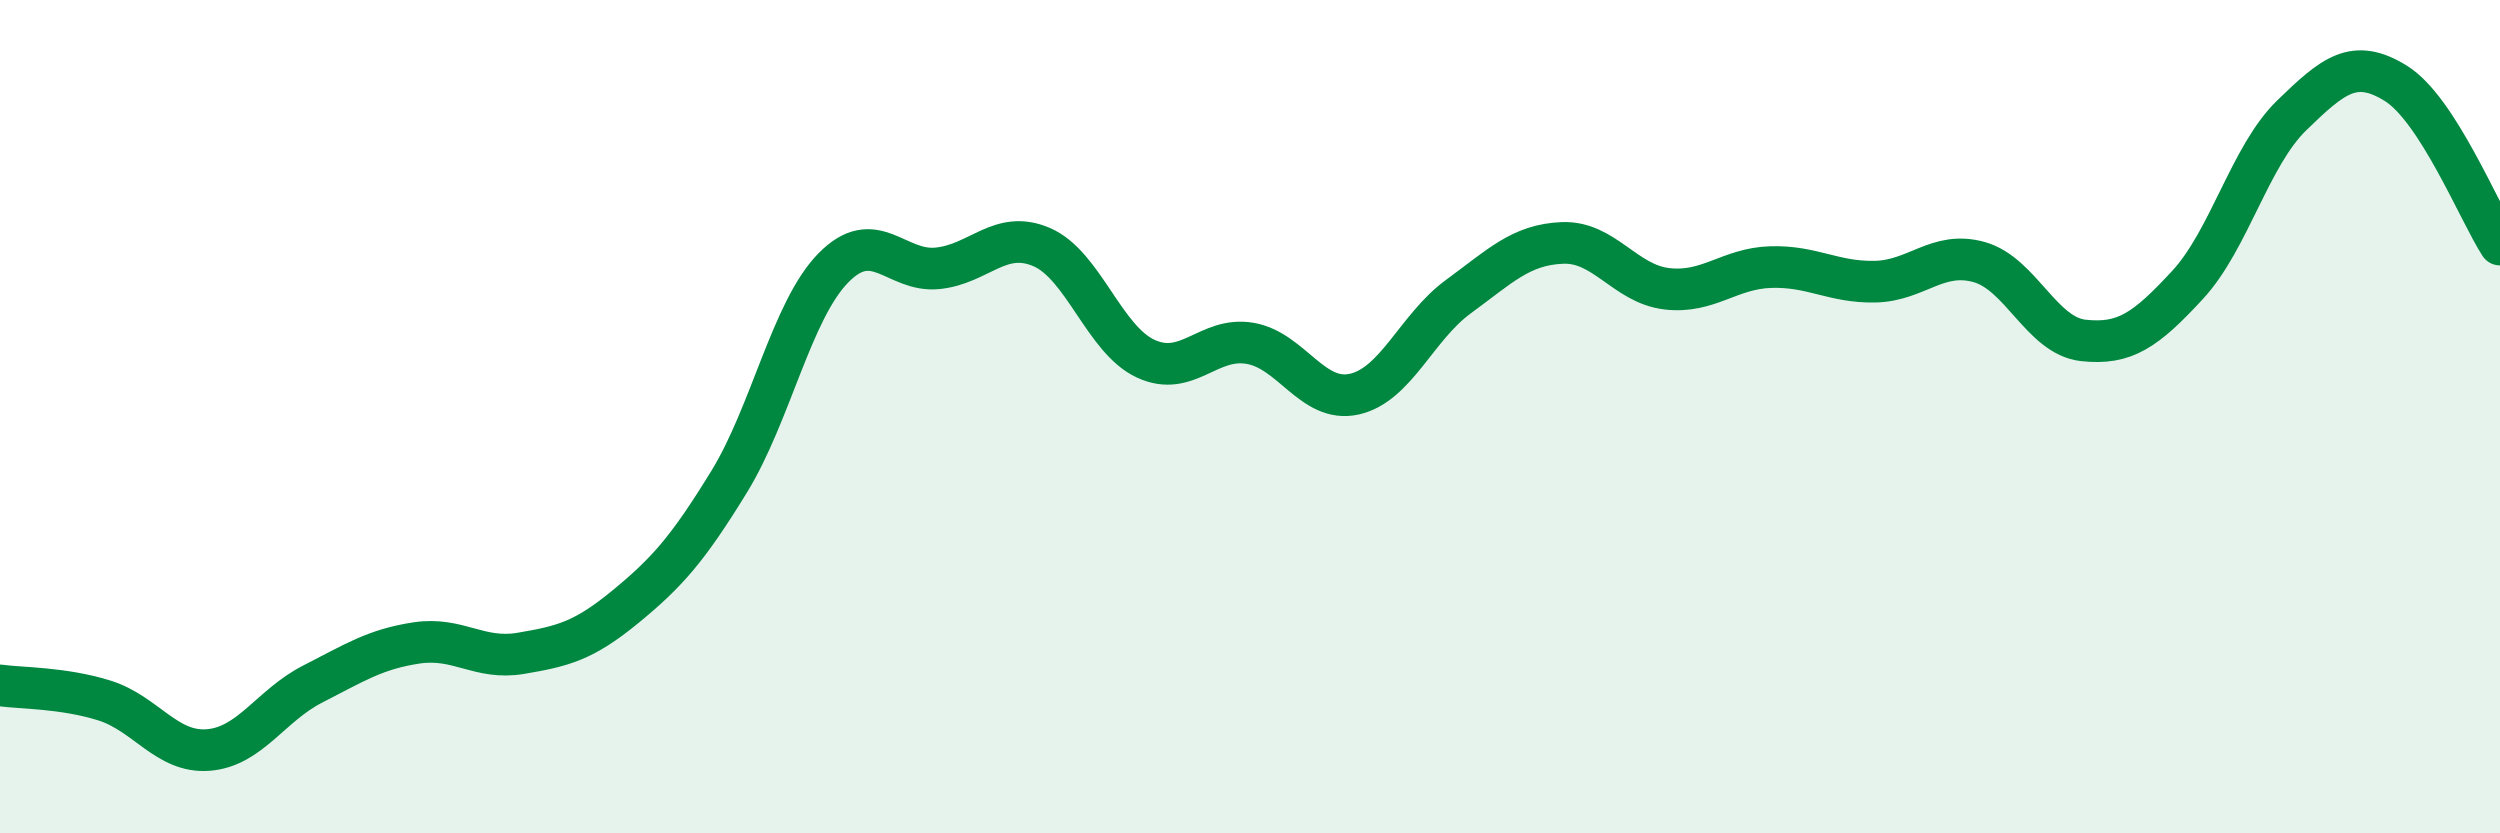
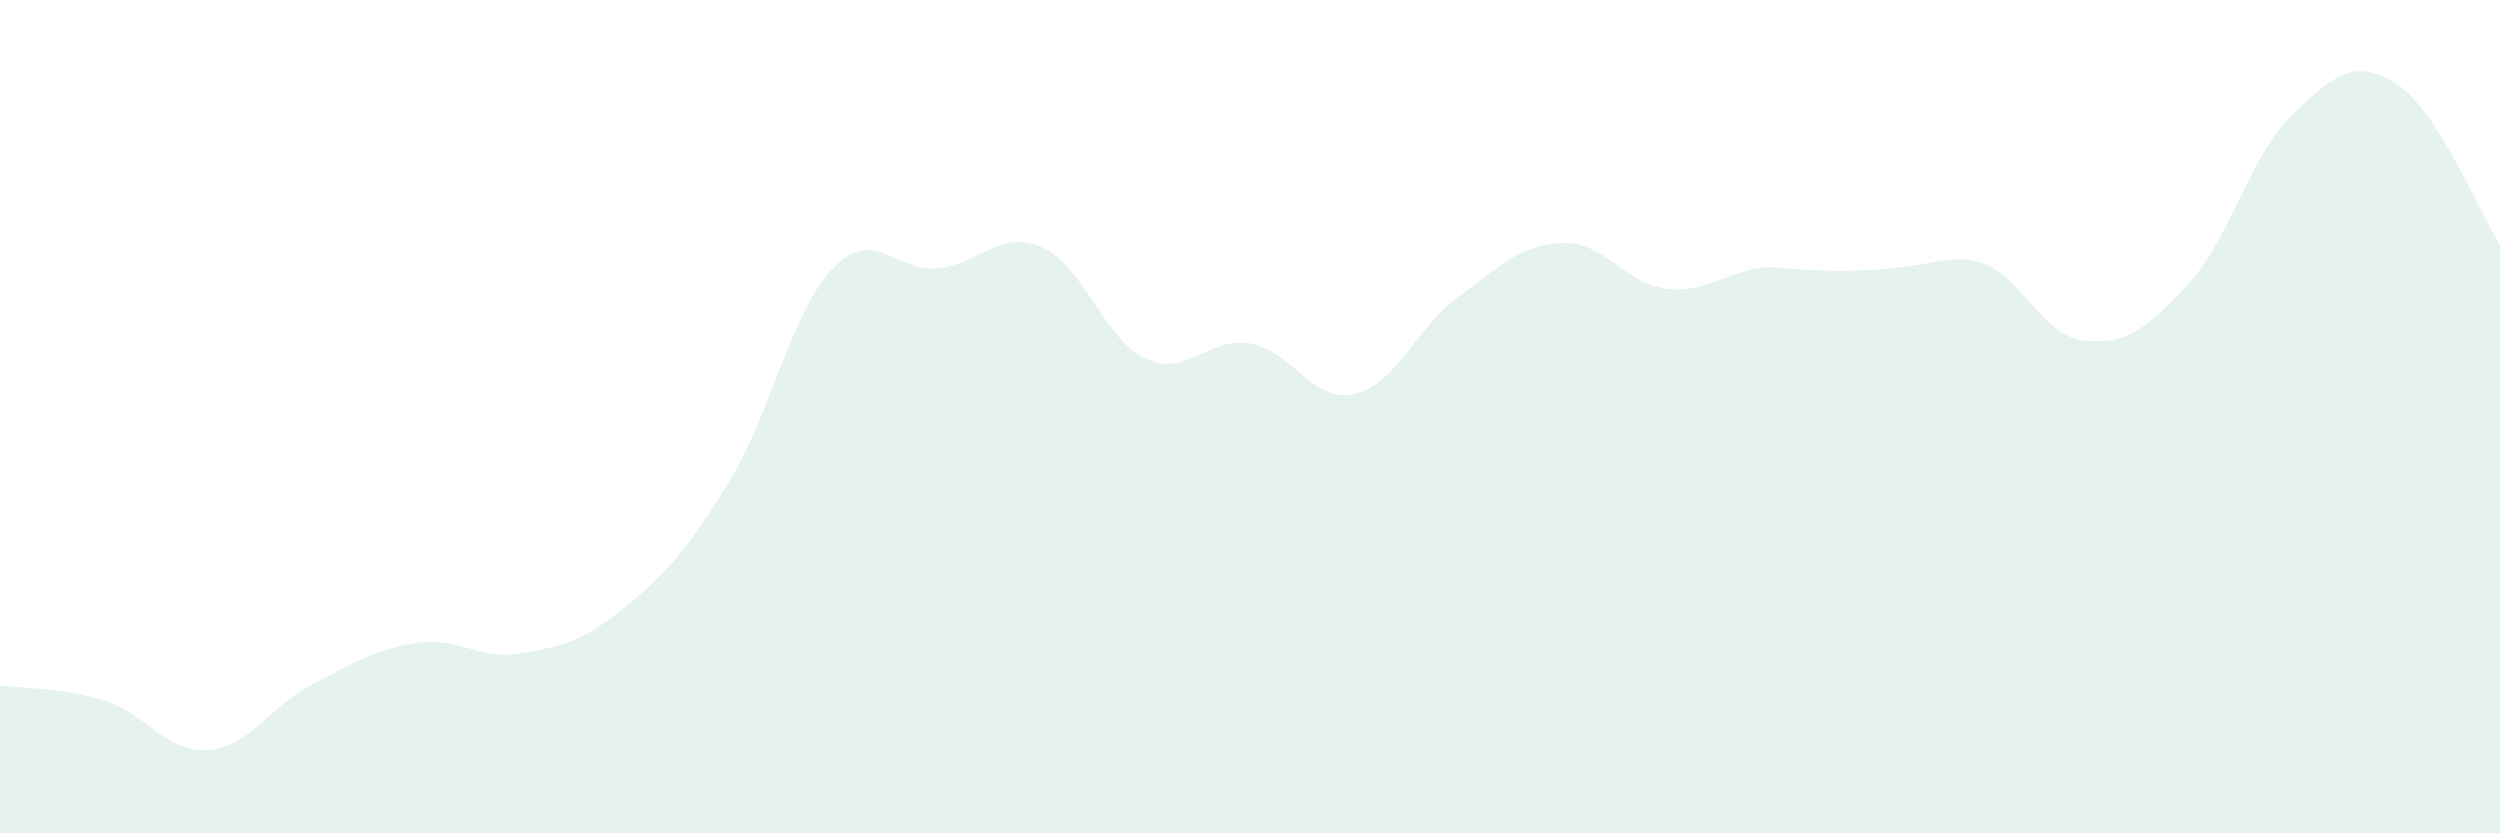
<svg xmlns="http://www.w3.org/2000/svg" width="60" height="20" viewBox="0 0 60 20">
-   <path d="M 0,16.45 C 0.5,16.52 1.5,16.5 2.5,16.81 C 3.5,17.12 4,18.08 5,18 C 6,17.92 6.5,16.93 7.5,16.42 C 8.5,15.91 9,15.58 10,15.43 C 11,15.28 11.5,15.85 12.5,15.68 C 13.5,15.51 14,15.39 15,14.57 C 16,13.75 16.5,13.19 17.5,11.56 C 18.5,9.93 19,7.45 20,6.43 C 21,5.41 21.5,6.54 22.5,6.44 C 23.5,6.34 24,5.5 25,5.93 C 26,6.36 26.5,8.15 27.5,8.61 C 28.5,9.07 29,8.07 30,8.24 C 31,8.41 31.5,9.68 32.5,9.46 C 33.5,9.24 34,7.85 35,7.12 C 36,6.39 36.5,5.87 37.5,5.83 C 38.5,5.79 39,6.81 40,6.93 C 41,7.05 41.5,6.44 42.5,6.41 C 43.5,6.38 44,6.78 45,6.76 C 46,6.74 46.5,6.01 47.5,6.29 C 48.5,6.57 49,8.06 50,8.17 C 51,8.28 51.5,7.92 52.5,6.84 C 53.5,5.76 54,3.74 55,2.77 C 56,1.8 56.5,1.38 57.5,2 C 58.5,2.62 59.5,5.1 60,5.87L60 20L0 20Z" fill="#008740" opacity="0.1" stroke-linecap="round" stroke-linejoin="round" />
-   <path d="M 0,16.45 C 0.5,16.52 1.5,16.5 2.5,16.81 C 3.5,17.12 4,18.08 5,18 C 6,17.92 6.5,16.93 7.5,16.42 C 8.5,15.91 9,15.58 10,15.43 C 11,15.28 11.5,15.85 12.5,15.68 C 13.5,15.51 14,15.39 15,14.57 C 16,13.75 16.5,13.19 17.5,11.56 C 18.5,9.93 19,7.45 20,6.43 C 21,5.41 21.5,6.54 22.5,6.44 C 23.5,6.34 24,5.5 25,5.93 C 26,6.36 26.5,8.15 27.5,8.61 C 28.5,9.07 29,8.07 30,8.24 C 31,8.41 31.5,9.68 32.5,9.46 C 33.5,9.24 34,7.85 35,7.12 C 36,6.39 36.5,5.87 37.5,5.83 C 38.5,5.79 39,6.81 40,6.93 C 41,7.05 41.5,6.44 42.5,6.41 C 43.5,6.38 44,6.78 45,6.76 C 46,6.74 46.5,6.01 47.5,6.29 C 48.5,6.57 49,8.06 50,8.17 C 51,8.28 51.5,7.92 52.5,6.84 C 53.5,5.76 54,3.74 55,2.77 C 56,1.8 56.5,1.38 57.5,2 C 58.5,2.62 59.5,5.1 60,5.87" stroke="#008740" stroke-width="1" fill="none" stroke-linecap="round" stroke-linejoin="round" />
+   <path d="M 0,16.45 C 0.5,16.52 1.5,16.5 2.5,16.81 C 3.5,17.12 4,18.08 5,18 C 6,17.92 6.5,16.93 7.5,16.42 C 8.5,15.91 9,15.58 10,15.43 C 11,15.28 11.5,15.85 12.5,15.68 C 13.5,15.51 14,15.39 15,14.57 C 16,13.75 16.5,13.19 17.5,11.56 C 18.5,9.93 19,7.45 20,6.43 C 21,5.41 21.5,6.54 22.5,6.44 C 23.5,6.34 24,5.5 25,5.93 C 26,6.36 26.5,8.15 27.5,8.61 C 28.5,9.07 29,8.07 30,8.24 C 31,8.41 31.5,9.68 32.5,9.46 C 33.5,9.24 34,7.85 35,7.12 C 36,6.39 36.5,5.87 37.5,5.83 C 38.5,5.79 39,6.81 40,6.93 C 41,7.05 41.5,6.44 42.5,6.41 C 46,6.74 46.5,6.01 47.5,6.29 C 48.5,6.57 49,8.06 50,8.17 C 51,8.28 51.5,7.92 52.5,6.84 C 53.5,5.76 54,3.74 55,2.77 C 56,1.8 56.5,1.38 57.5,2 C 58.5,2.62 59.5,5.1 60,5.87L60 20L0 20Z" fill="#008740" opacity="0.1" stroke-linecap="round" stroke-linejoin="round" />
</svg>